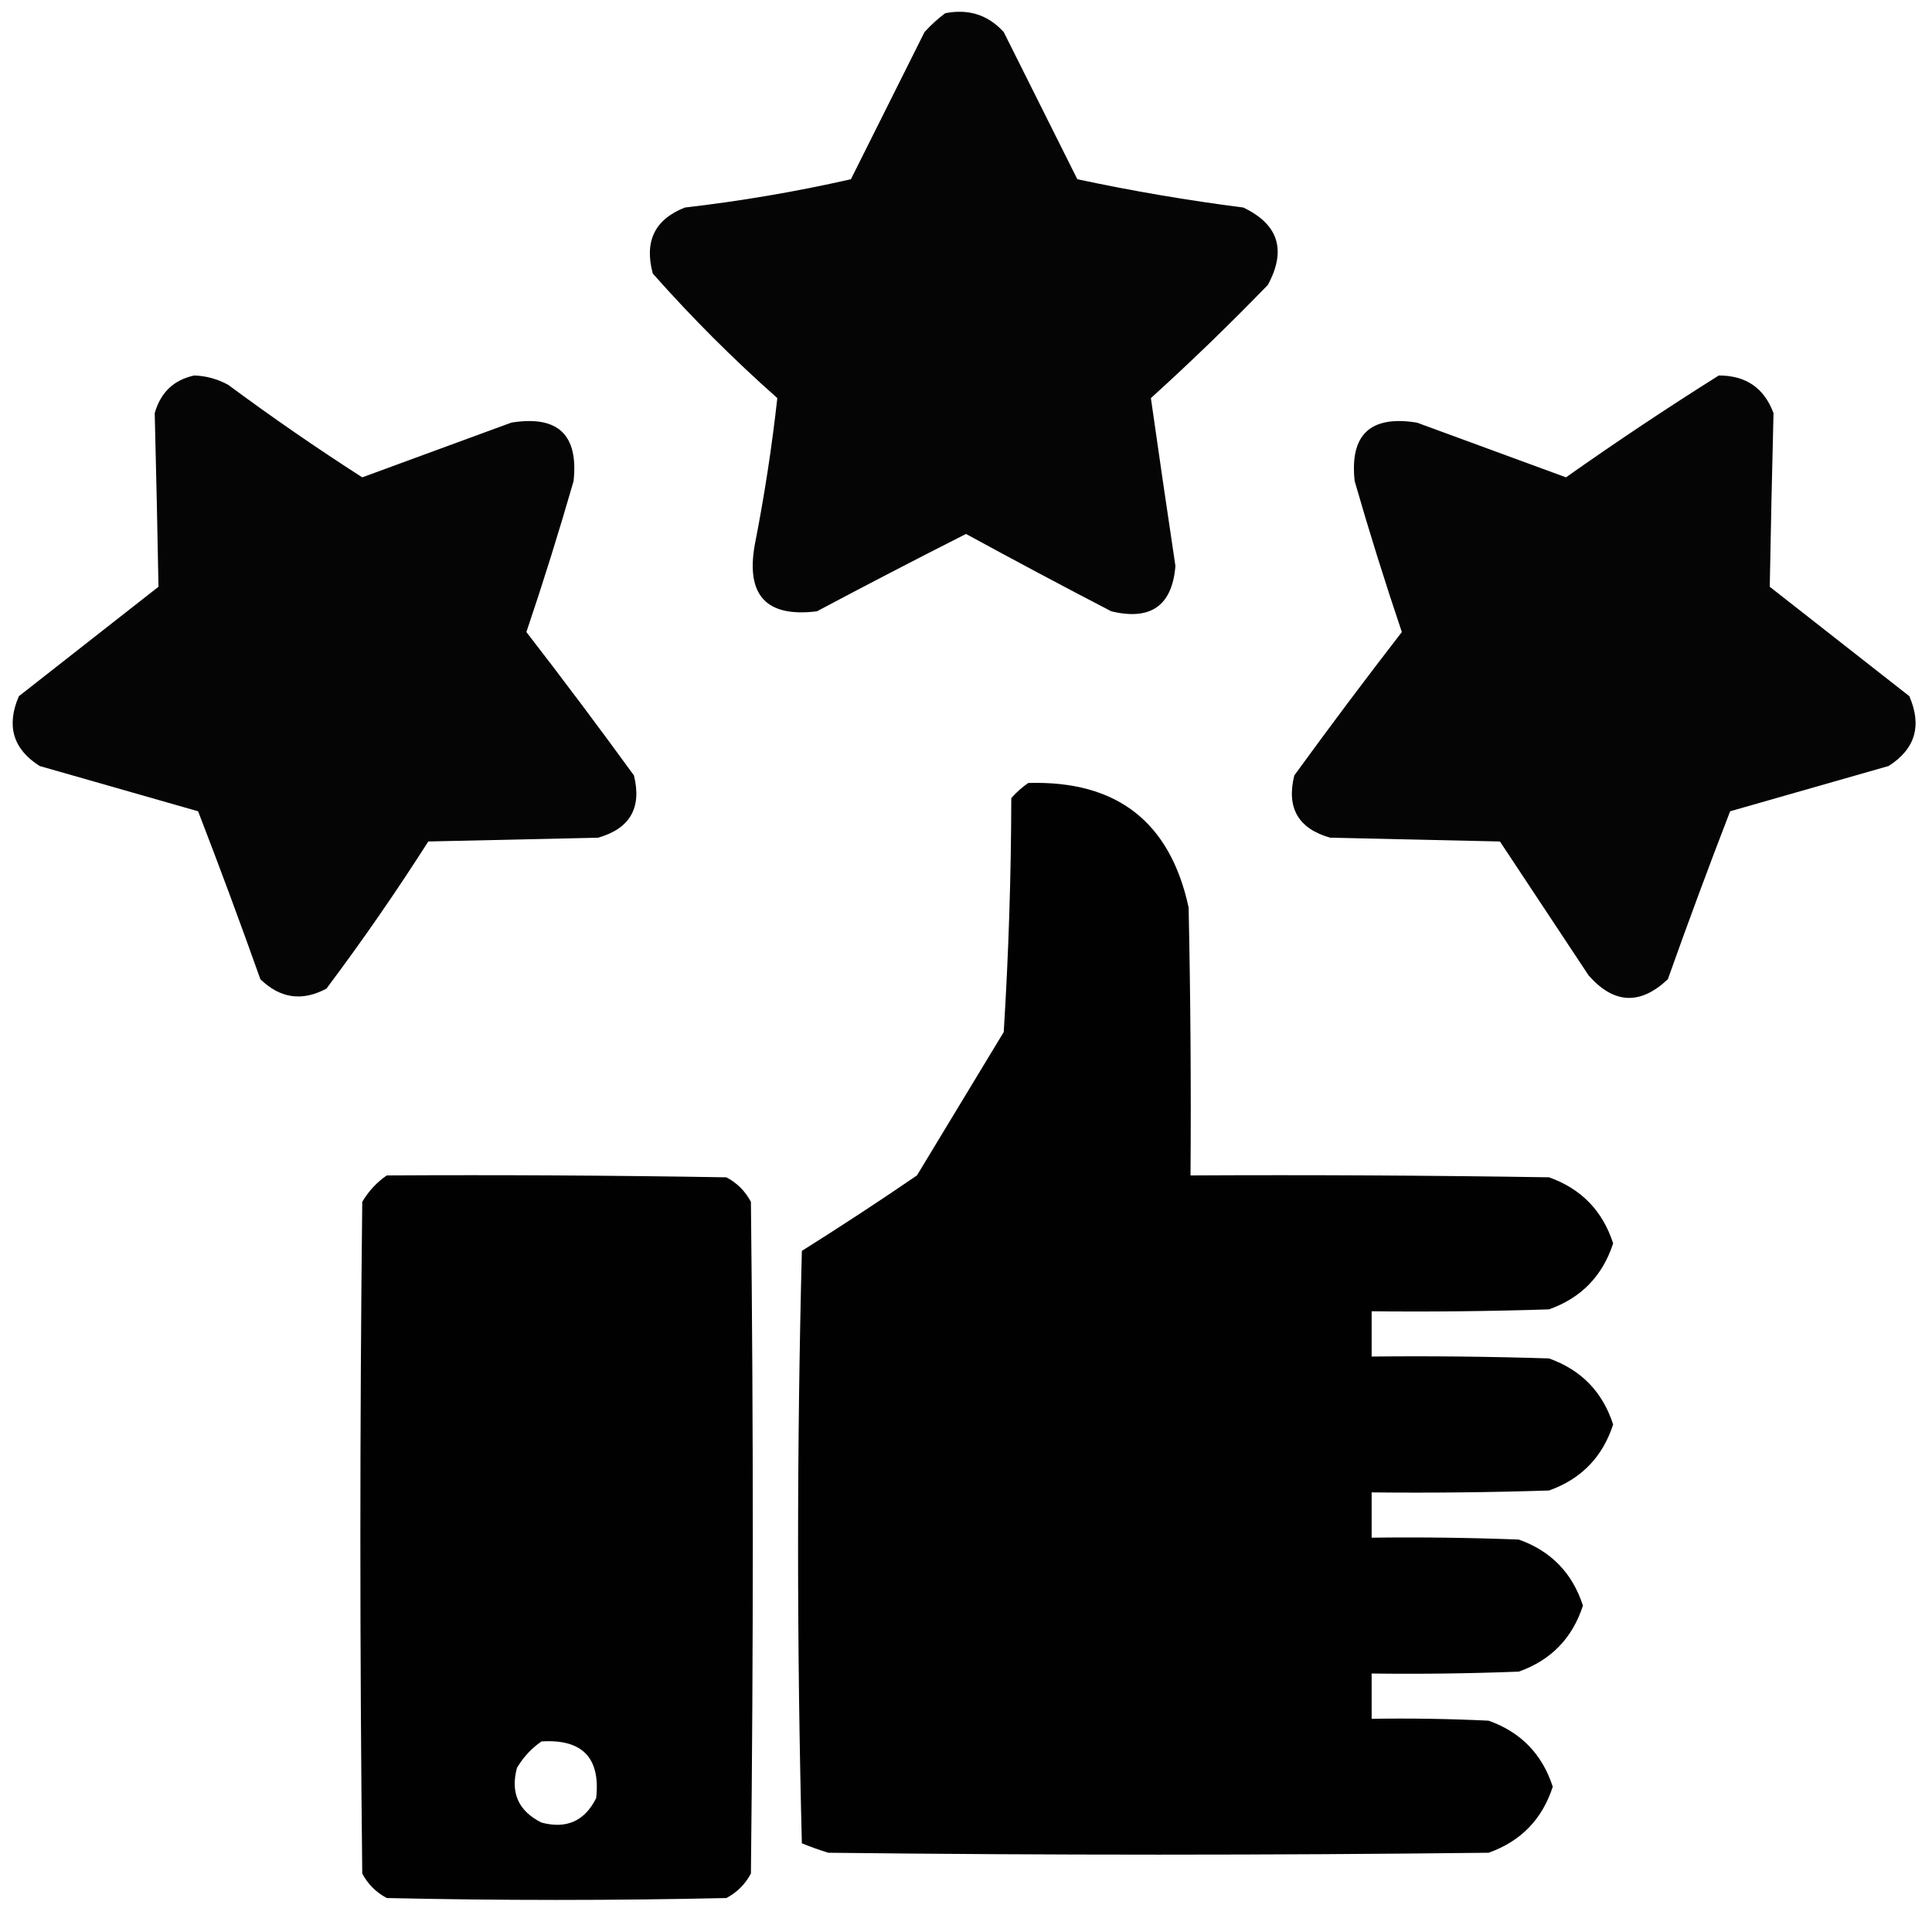
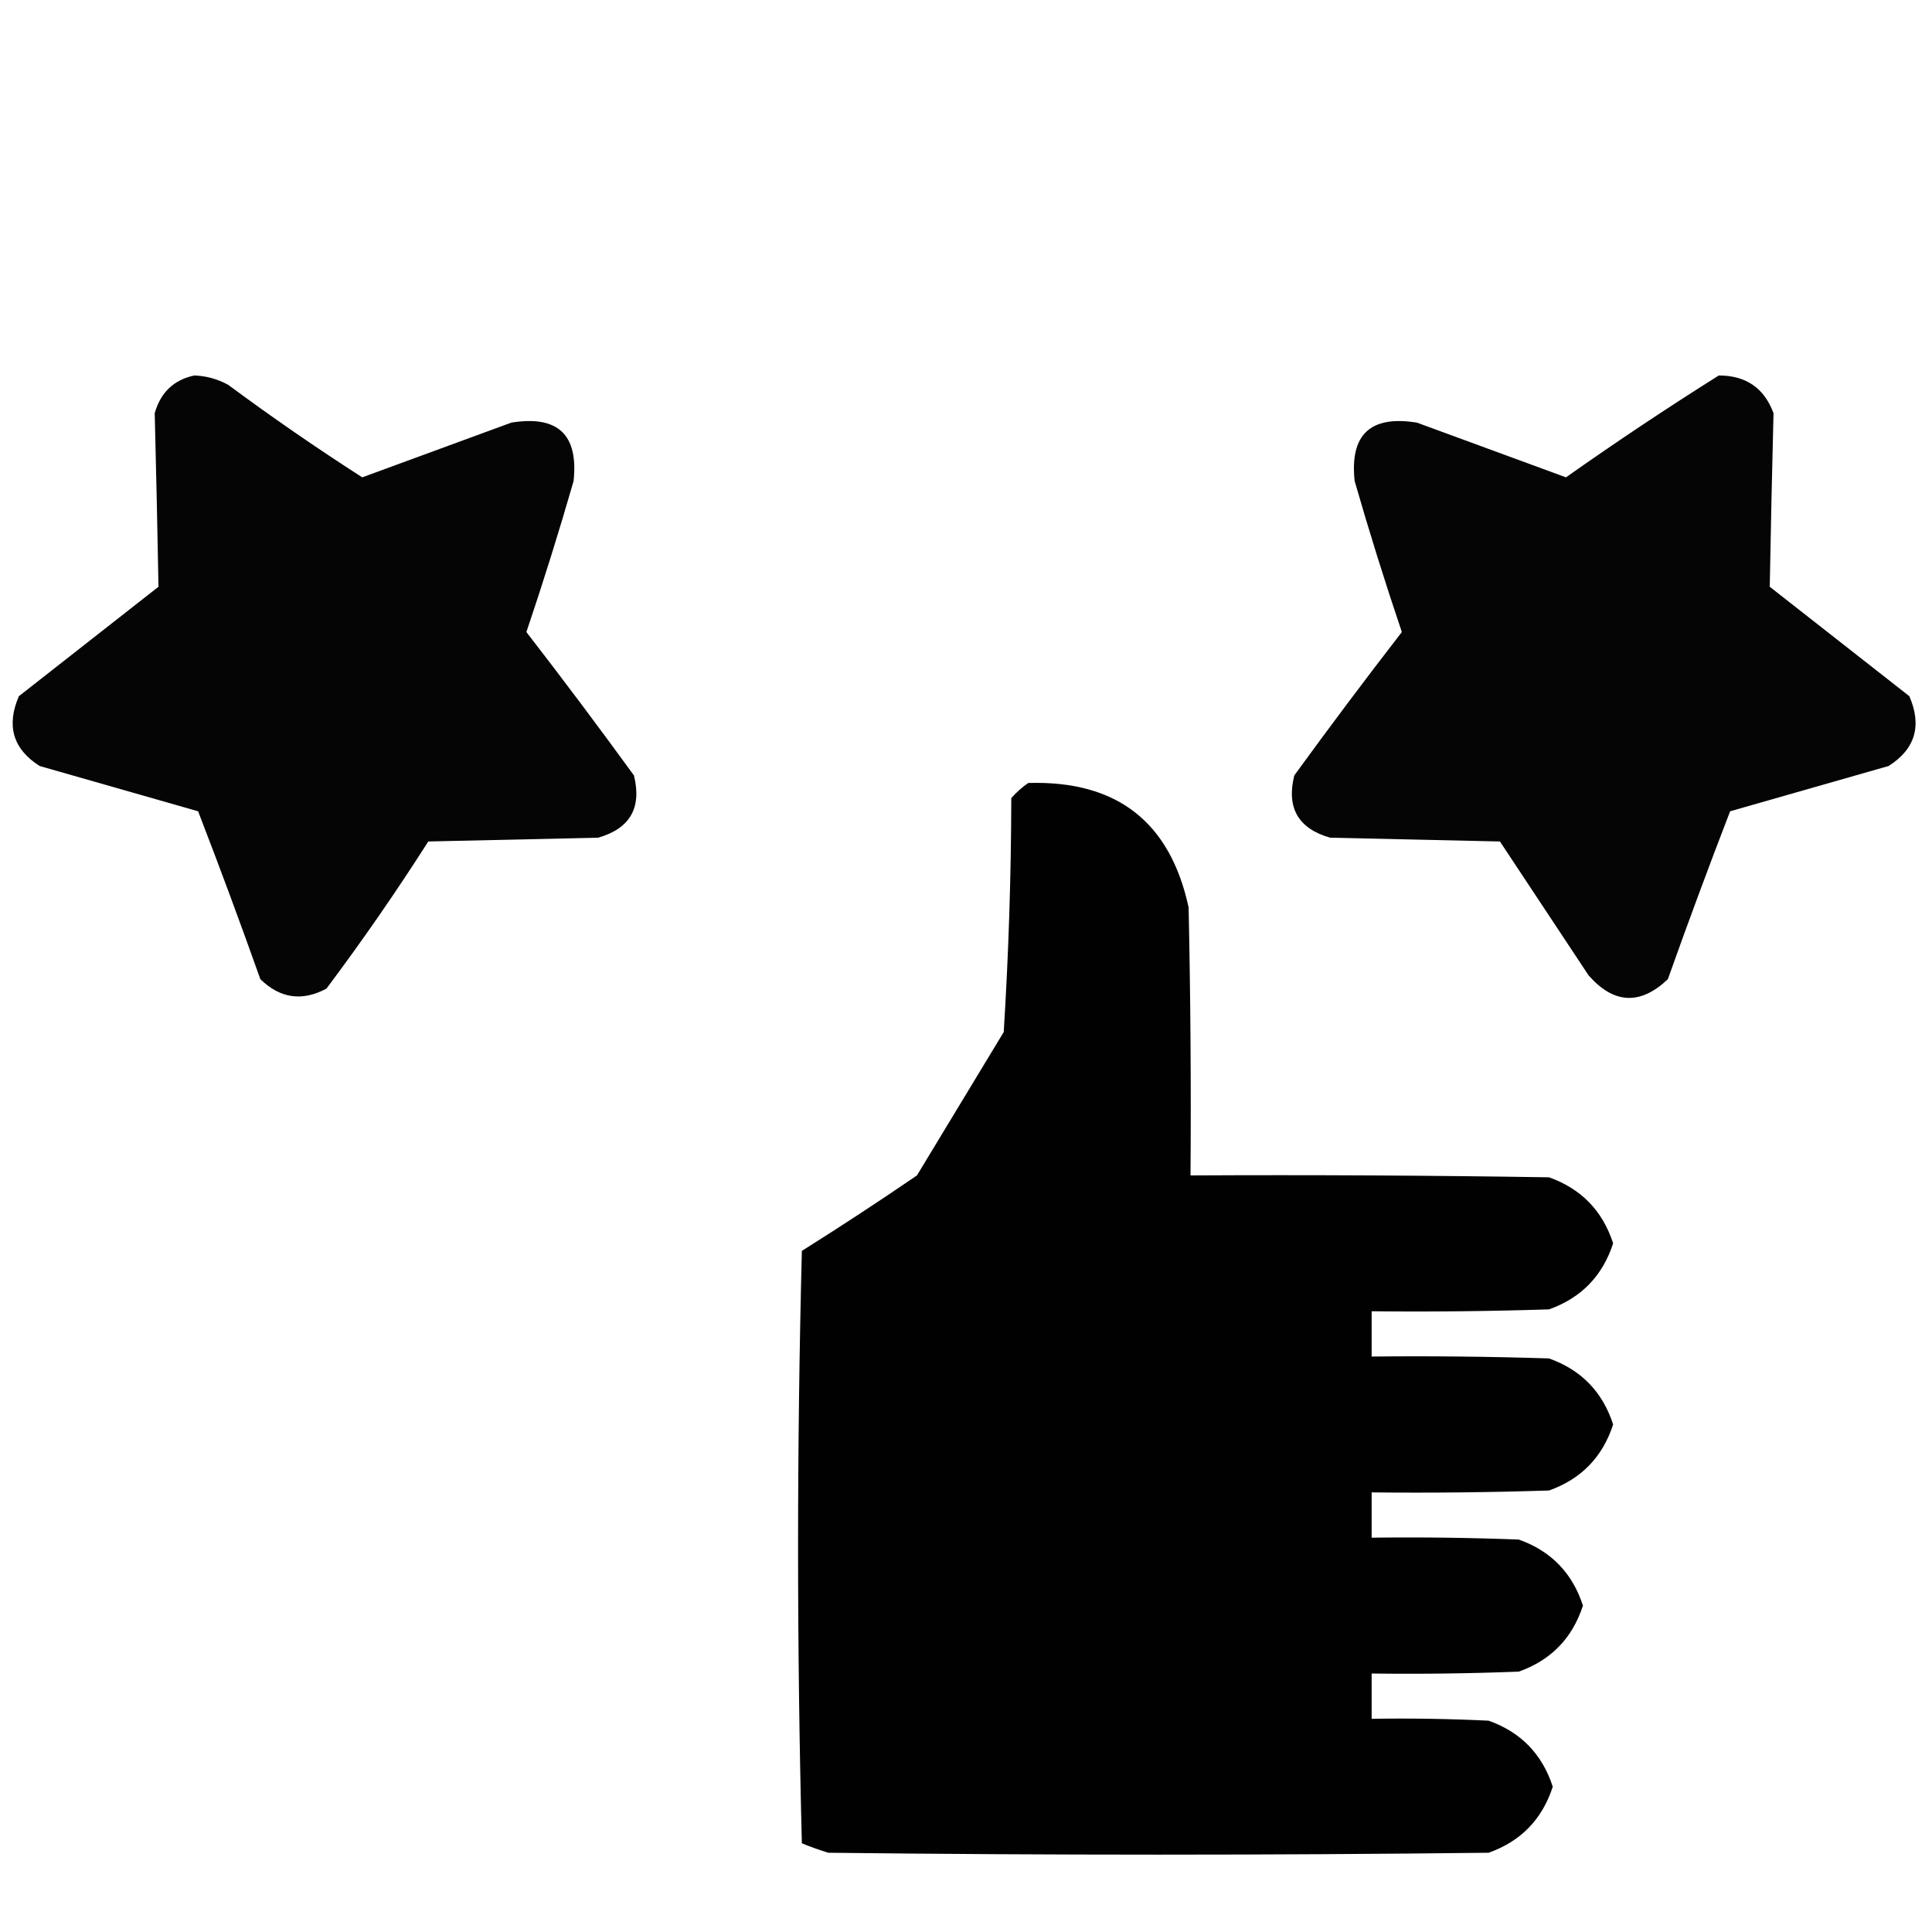
<svg xmlns="http://www.w3.org/2000/svg" width="100" height="100" viewBox="0 0 100 100" fill="none">
-   <path opacity="0.977" fill-rule="evenodd" clip-rule="evenodd" d="M48.926 0.684C50.137 0.446 51.146 0.772 51.953 1.66C53.223 4.199 54.492 6.738 55.762 9.277C58.595 9.882 61.459 10.371 64.355 10.742C66.174 11.611 66.597 12.945 65.625 14.746C63.666 16.77 61.648 18.723 59.57 20.606C59.981 23.494 60.404 26.391 60.84 29.297C60.669 31.352 59.562 32.133 57.52 31.641C54.997 30.331 52.491 28.996 50 27.637C47.413 28.947 44.841 30.281 42.285 31.641C39.681 31.966 38.607 30.827 39.062 28.223C39.561 25.689 39.951 23.15 40.234 20.606C37.956 18.587 35.807 16.439 33.789 14.16C33.337 12.492 33.891 11.353 35.449 10.742C38.351 10.407 41.216 9.919 44.043 9.277C45.312 6.738 46.582 4.199 47.852 1.66C48.189 1.289 48.547 0.963 48.926 0.684Z" fill="black" />
  <path opacity="0.977" fill-rule="evenodd" clip-rule="evenodd" d="M10.059 19.434C10.681 19.457 11.267 19.619 11.816 19.922C14.076 21.596 16.387 23.191 18.75 24.707C21.322 23.763 23.893 22.819 26.465 21.875C28.874 21.485 29.948 22.494 29.688 24.902C28.933 27.525 28.119 30.13 27.246 32.715C29.139 35.161 30.995 37.635 32.813 40.137C33.228 41.813 32.609 42.888 30.957 43.359C28.027 43.424 25.098 43.49 22.168 43.555C20.506 46.162 18.749 48.701 16.895 51.172C15.64 51.843 14.501 51.681 13.477 50.684C12.438 47.761 11.364 44.864 10.254 41.992C7.52 41.211 4.785 40.43 2.051 39.648C0.674 38.772 0.316 37.568 0.977 36.035C3.385 34.147 5.794 32.259 8.203 30.371C8.149 27.376 8.084 24.381 8.008 21.387C8.312 20.312 8.996 19.66 10.059 19.434Z" fill="black" />
  <path opacity="0.978" fill-rule="evenodd" clip-rule="evenodd" d="M88.965 19.434C90.374 19.436 91.317 20.087 91.797 21.387C91.721 24.381 91.656 27.376 91.602 30.371C94.01 32.259 96.419 34.147 98.828 36.035C99.489 37.568 99.131 38.772 97.754 39.648C95.02 40.43 92.285 41.211 89.551 41.992C88.441 44.864 87.367 47.761 86.328 50.684C84.9 52.036 83.532 51.971 82.227 50.488C80.697 48.177 79.167 45.866 77.637 43.555C74.707 43.49 71.777 43.424 68.848 43.359C67.196 42.888 66.577 41.813 66.992 40.137C68.81 37.635 70.666 35.161 72.559 32.715C71.686 30.13 70.872 27.525 70.117 24.902C69.856 22.494 70.931 21.485 73.34 21.875C75.912 22.819 78.483 23.763 81.055 24.707C83.657 22.871 86.294 21.113 88.965 19.434Z" fill="black" />
  <path opacity="0.994" fill-rule="evenodd" clip-rule="evenodd" d="M53.223 40.527C57.801 40.389 60.568 42.537 61.523 46.973C61.621 51.594 61.654 56.217 61.621 60.84C67.806 60.807 73.991 60.84 80.176 60.937C81.843 61.53 82.949 62.669 83.496 64.355C82.949 66.041 81.843 67.181 80.176 67.773C77.117 67.871 74.057 67.904 70.996 67.871C70.996 68.652 70.996 69.433 70.996 70.215C74.057 70.182 77.117 70.215 80.176 70.312C81.843 70.905 82.949 72.044 83.496 73.73C82.949 75.416 81.843 76.556 80.176 77.148C77.117 77.246 74.057 77.279 70.996 77.246C70.996 78.027 70.996 78.808 70.996 79.59C73.536 79.557 76.075 79.59 78.613 79.687C80.28 80.28 81.387 81.419 81.933 83.105C81.387 84.791 80.28 85.931 78.613 86.523C76.075 86.621 73.536 86.654 70.996 86.621C70.996 87.402 70.996 88.183 70.996 88.965C73.015 88.932 75.034 88.965 77.051 89.062C78.718 89.655 79.824 90.794 80.371 92.48C79.824 94.166 78.718 95.306 77.051 95.898C65.658 96.029 54.264 96.029 42.871 95.898C42.408 95.755 41.952 95.592 41.504 95.41C41.243 85.189 41.243 74.967 41.504 64.746C43.516 63.482 45.502 62.18 47.461 60.84C48.958 58.366 50.456 55.892 51.953 53.418C52.204 49.391 52.335 45.355 52.344 41.309C52.617 41.002 52.91 40.741 53.223 40.527Z" fill="black" />
-   <path opacity="0.995" fill-rule="evenodd" clip-rule="evenodd" d="M20.02 60.84C25.879 60.807 31.739 60.84 37.598 60.938C38.151 61.23 38.574 61.654 38.867 62.207C38.998 73.796 38.998 85.384 38.867 96.973C38.574 97.526 38.151 97.949 37.598 98.242C31.738 98.373 25.879 98.373 20.02 98.242C19.466 97.949 19.043 97.526 18.75 96.973C18.62 85.384 18.62 73.796 18.75 62.207C19.081 61.649 19.504 61.193 20.02 60.84ZM28.027 90.137C30.14 90.003 31.084 90.98 30.859 93.066C30.266 94.258 29.322 94.681 28.027 94.336C26.835 93.742 26.412 92.798 26.758 91.504C27.089 90.946 27.512 90.49 28.027 90.137Z" fill="black" />
</svg>